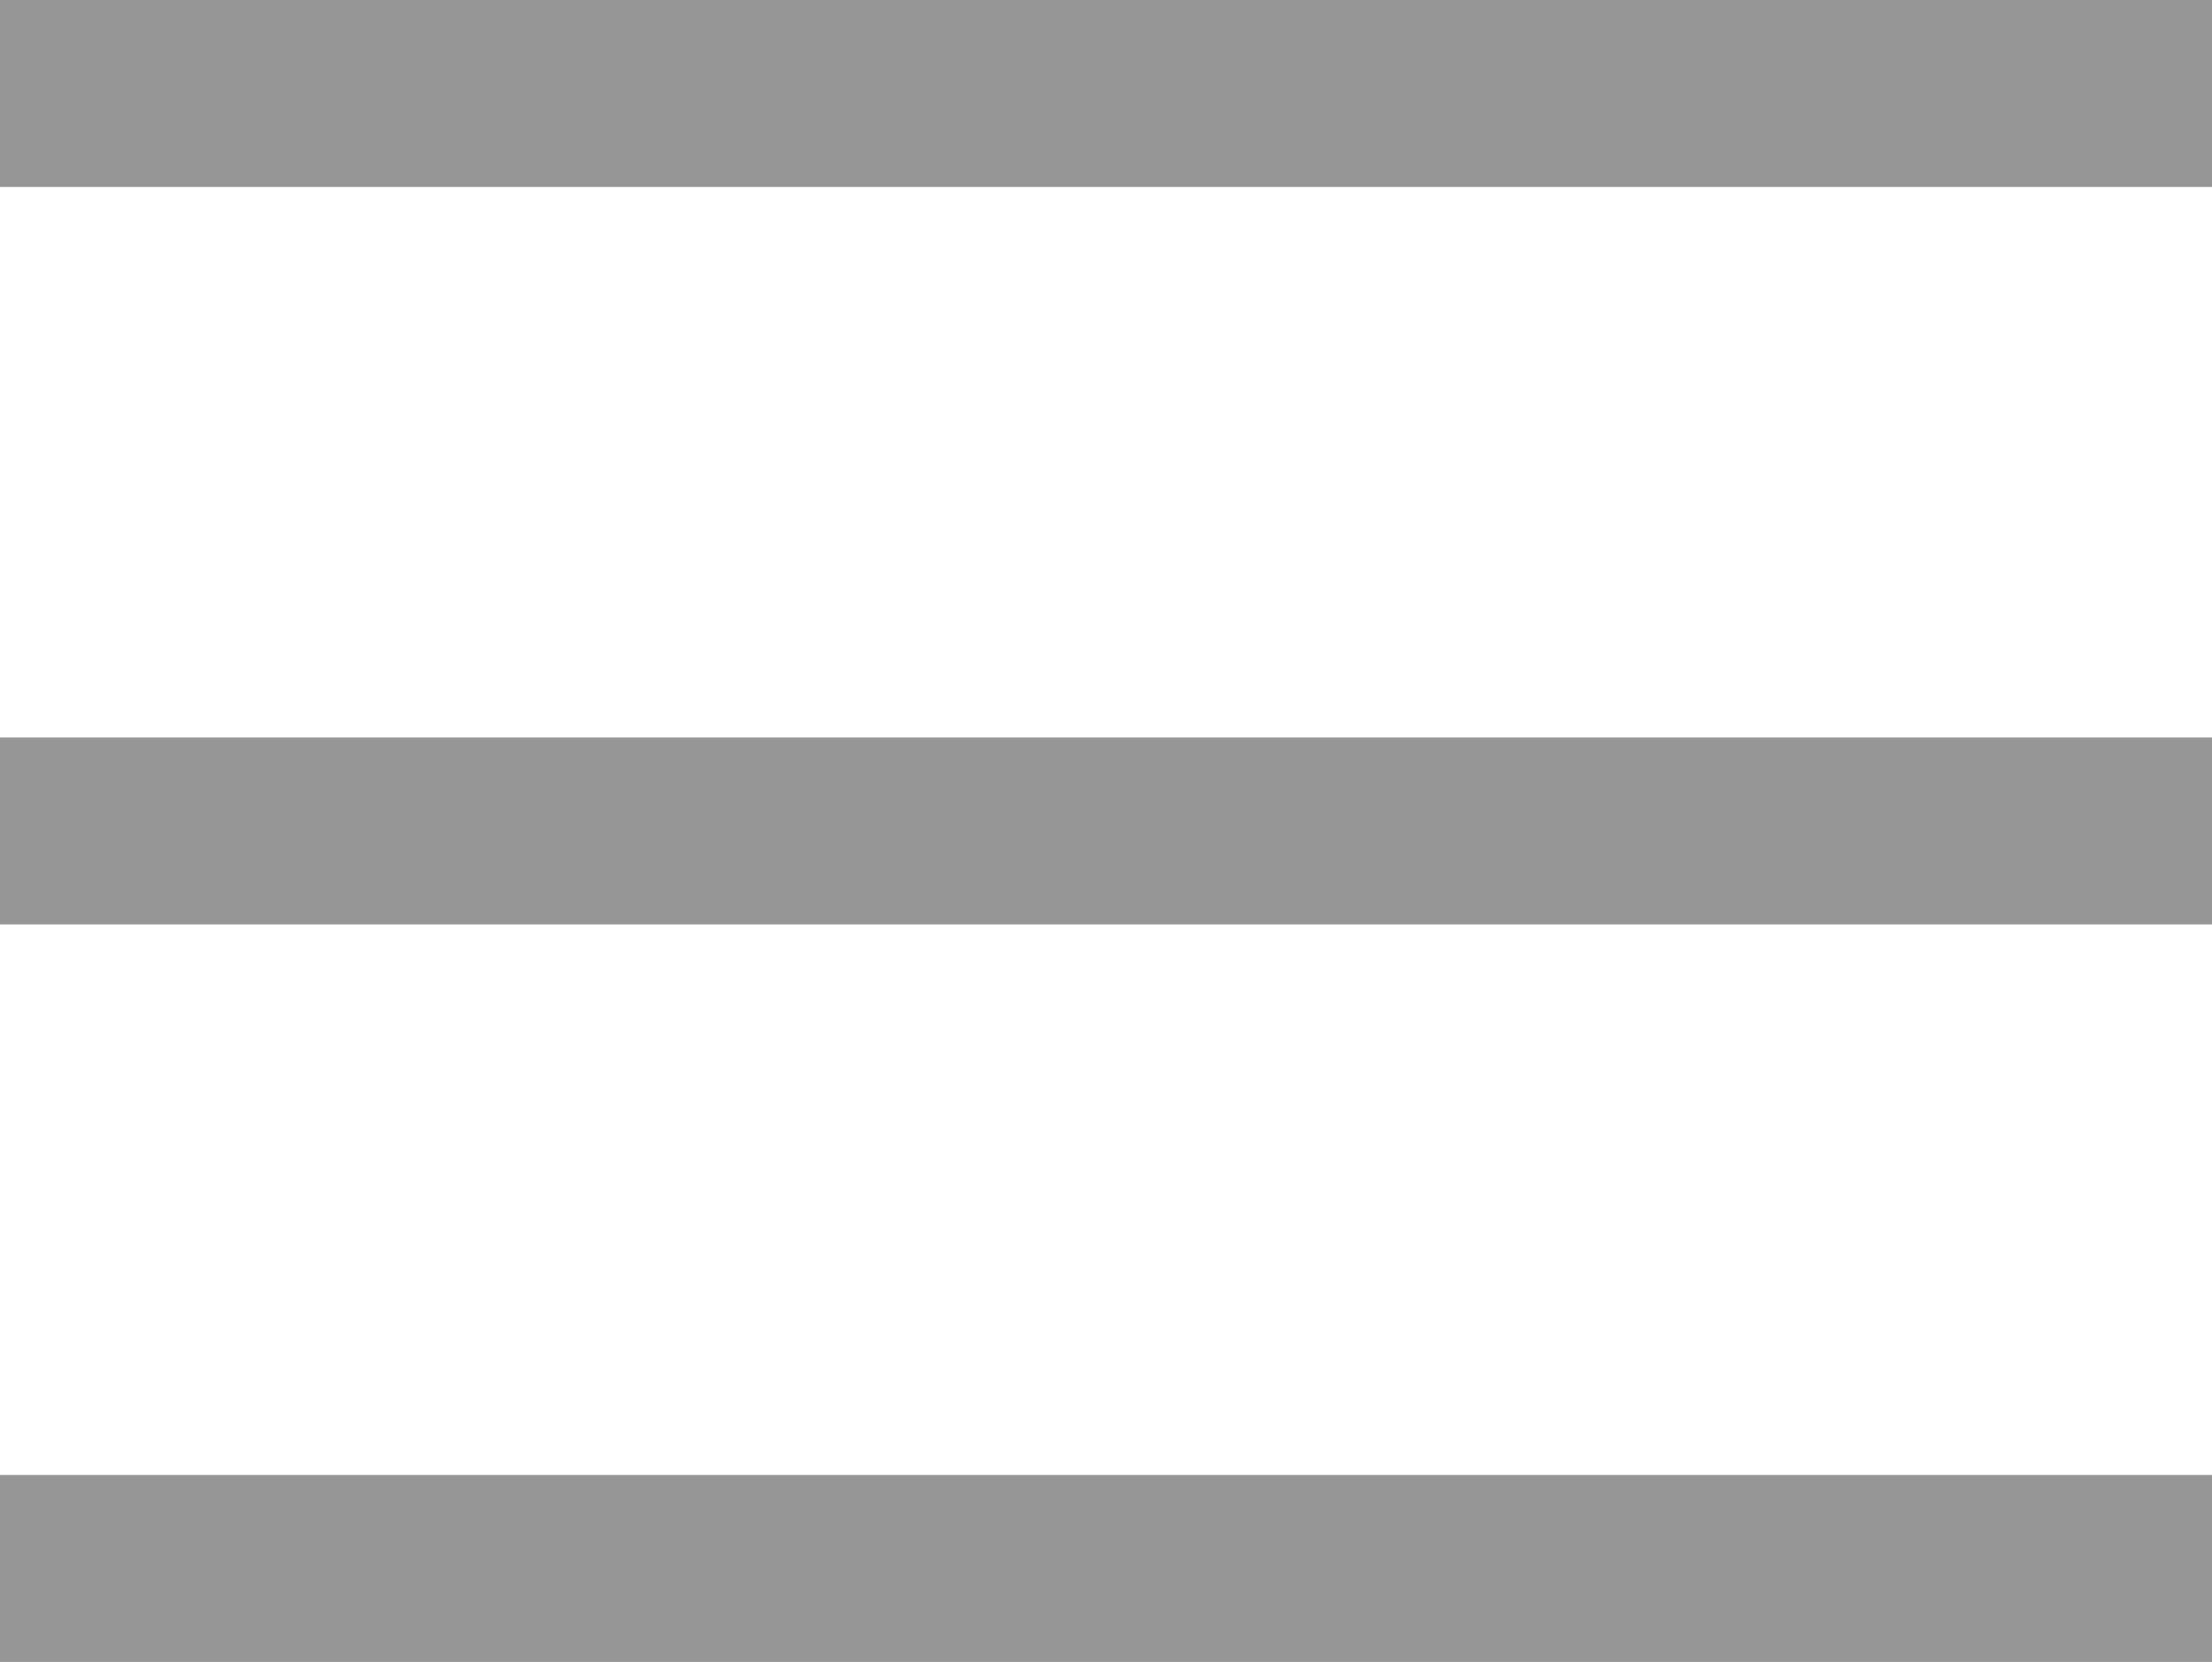
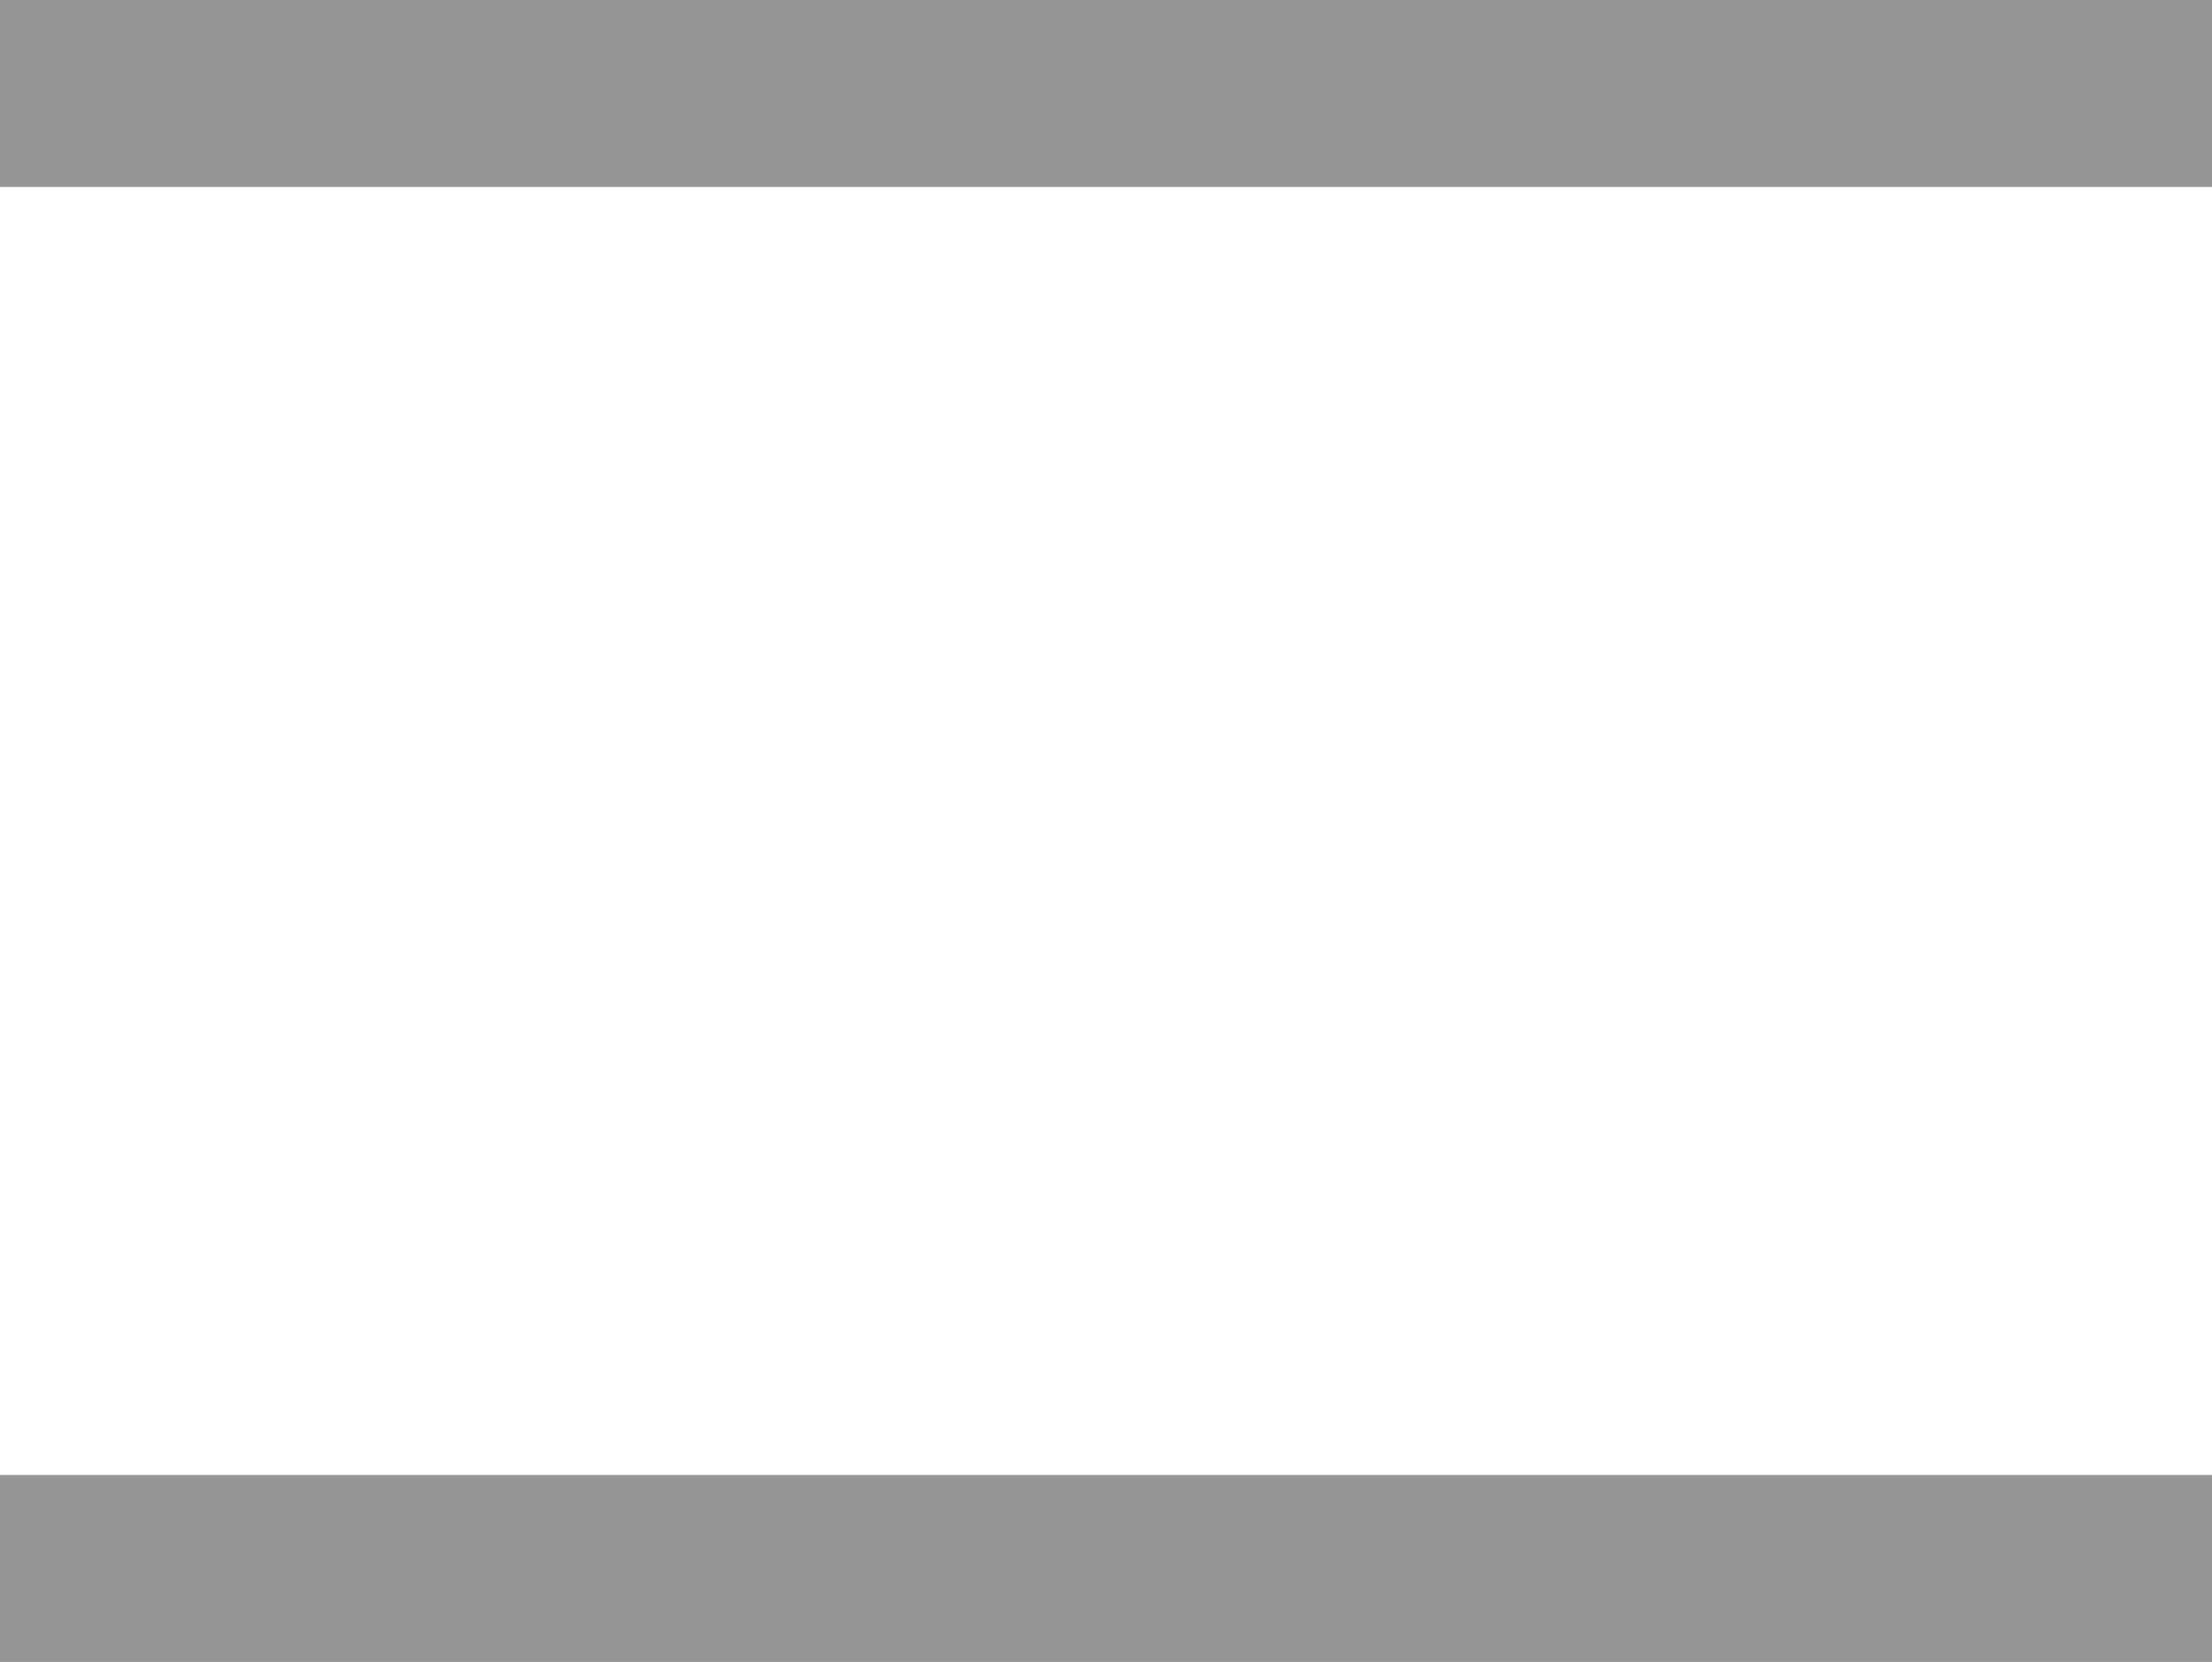
<svg xmlns="http://www.w3.org/2000/svg" width="42.96" height="32.27" viewBox="0 0 42.96 32.27">
  <defs>
    <style>.a{fill:#969696;}</style>
  </defs>
  <title>hamburger</title>
  <rect class="a" width="42.96" height="3.63" />
-   <rect class="a" y="14.32" width="42.96" height="3.63" />
  <rect class="a" y="28.64" width="42.96" height="3.63" />
</svg>